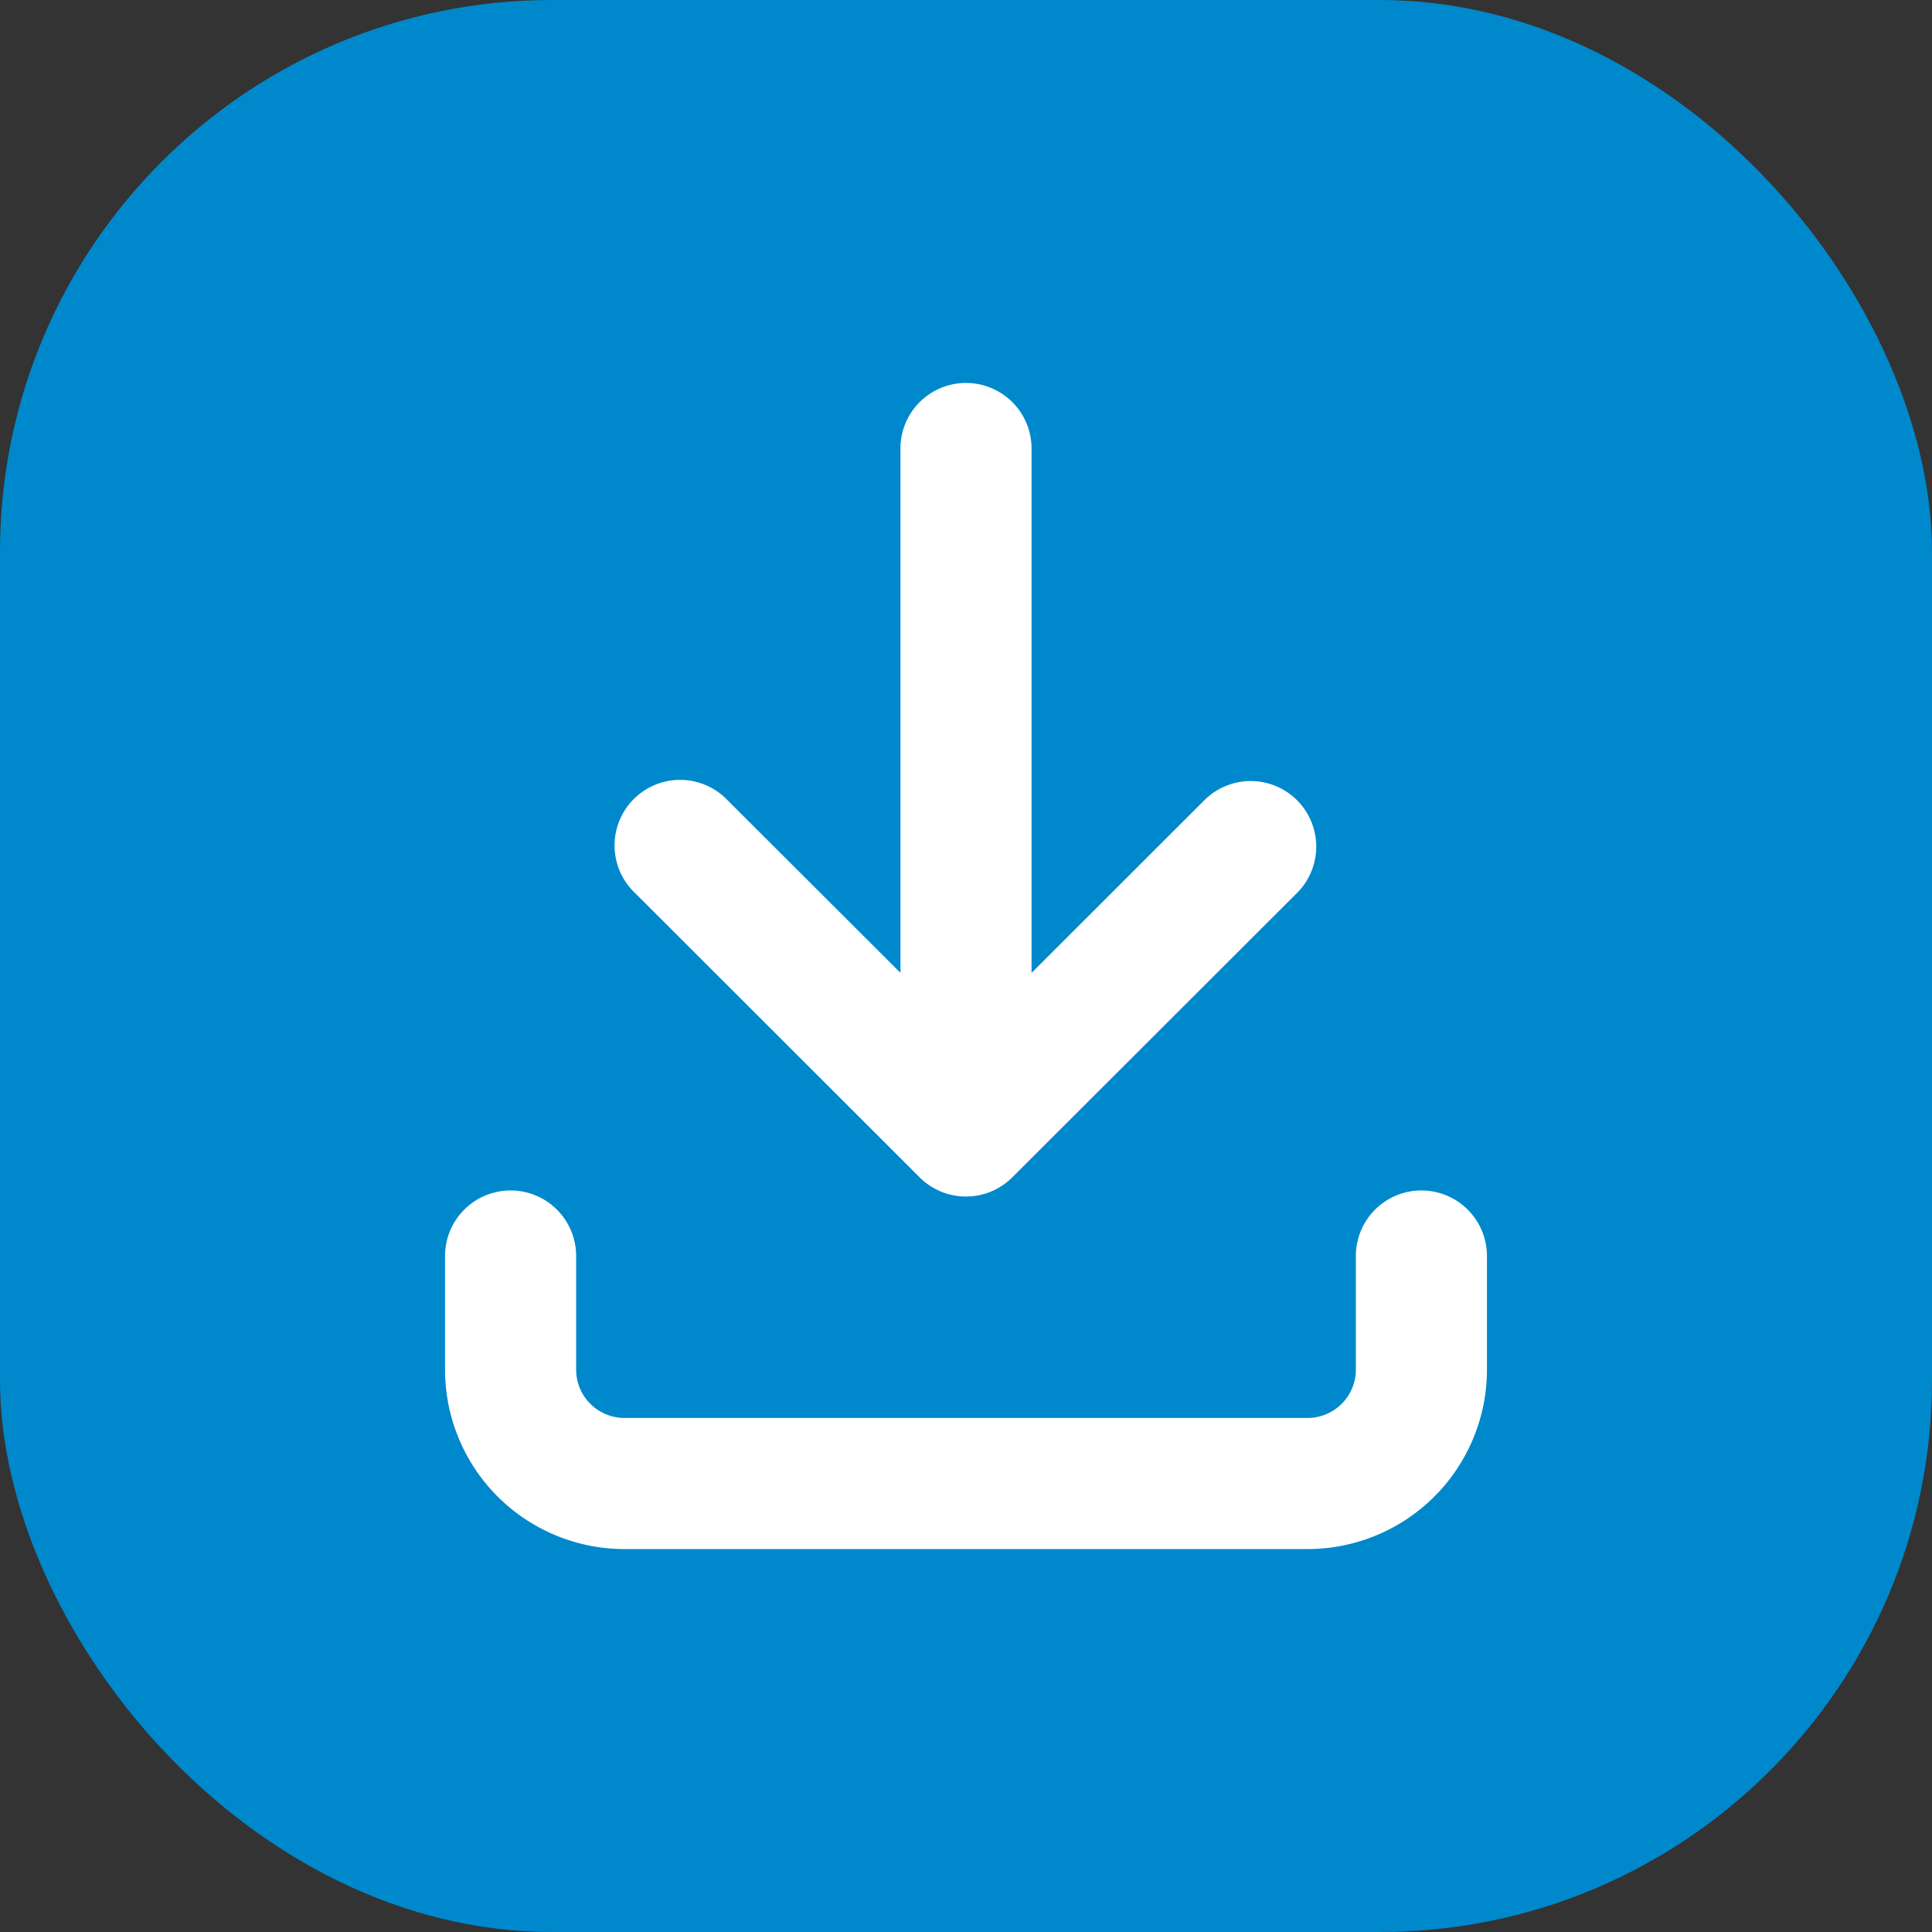
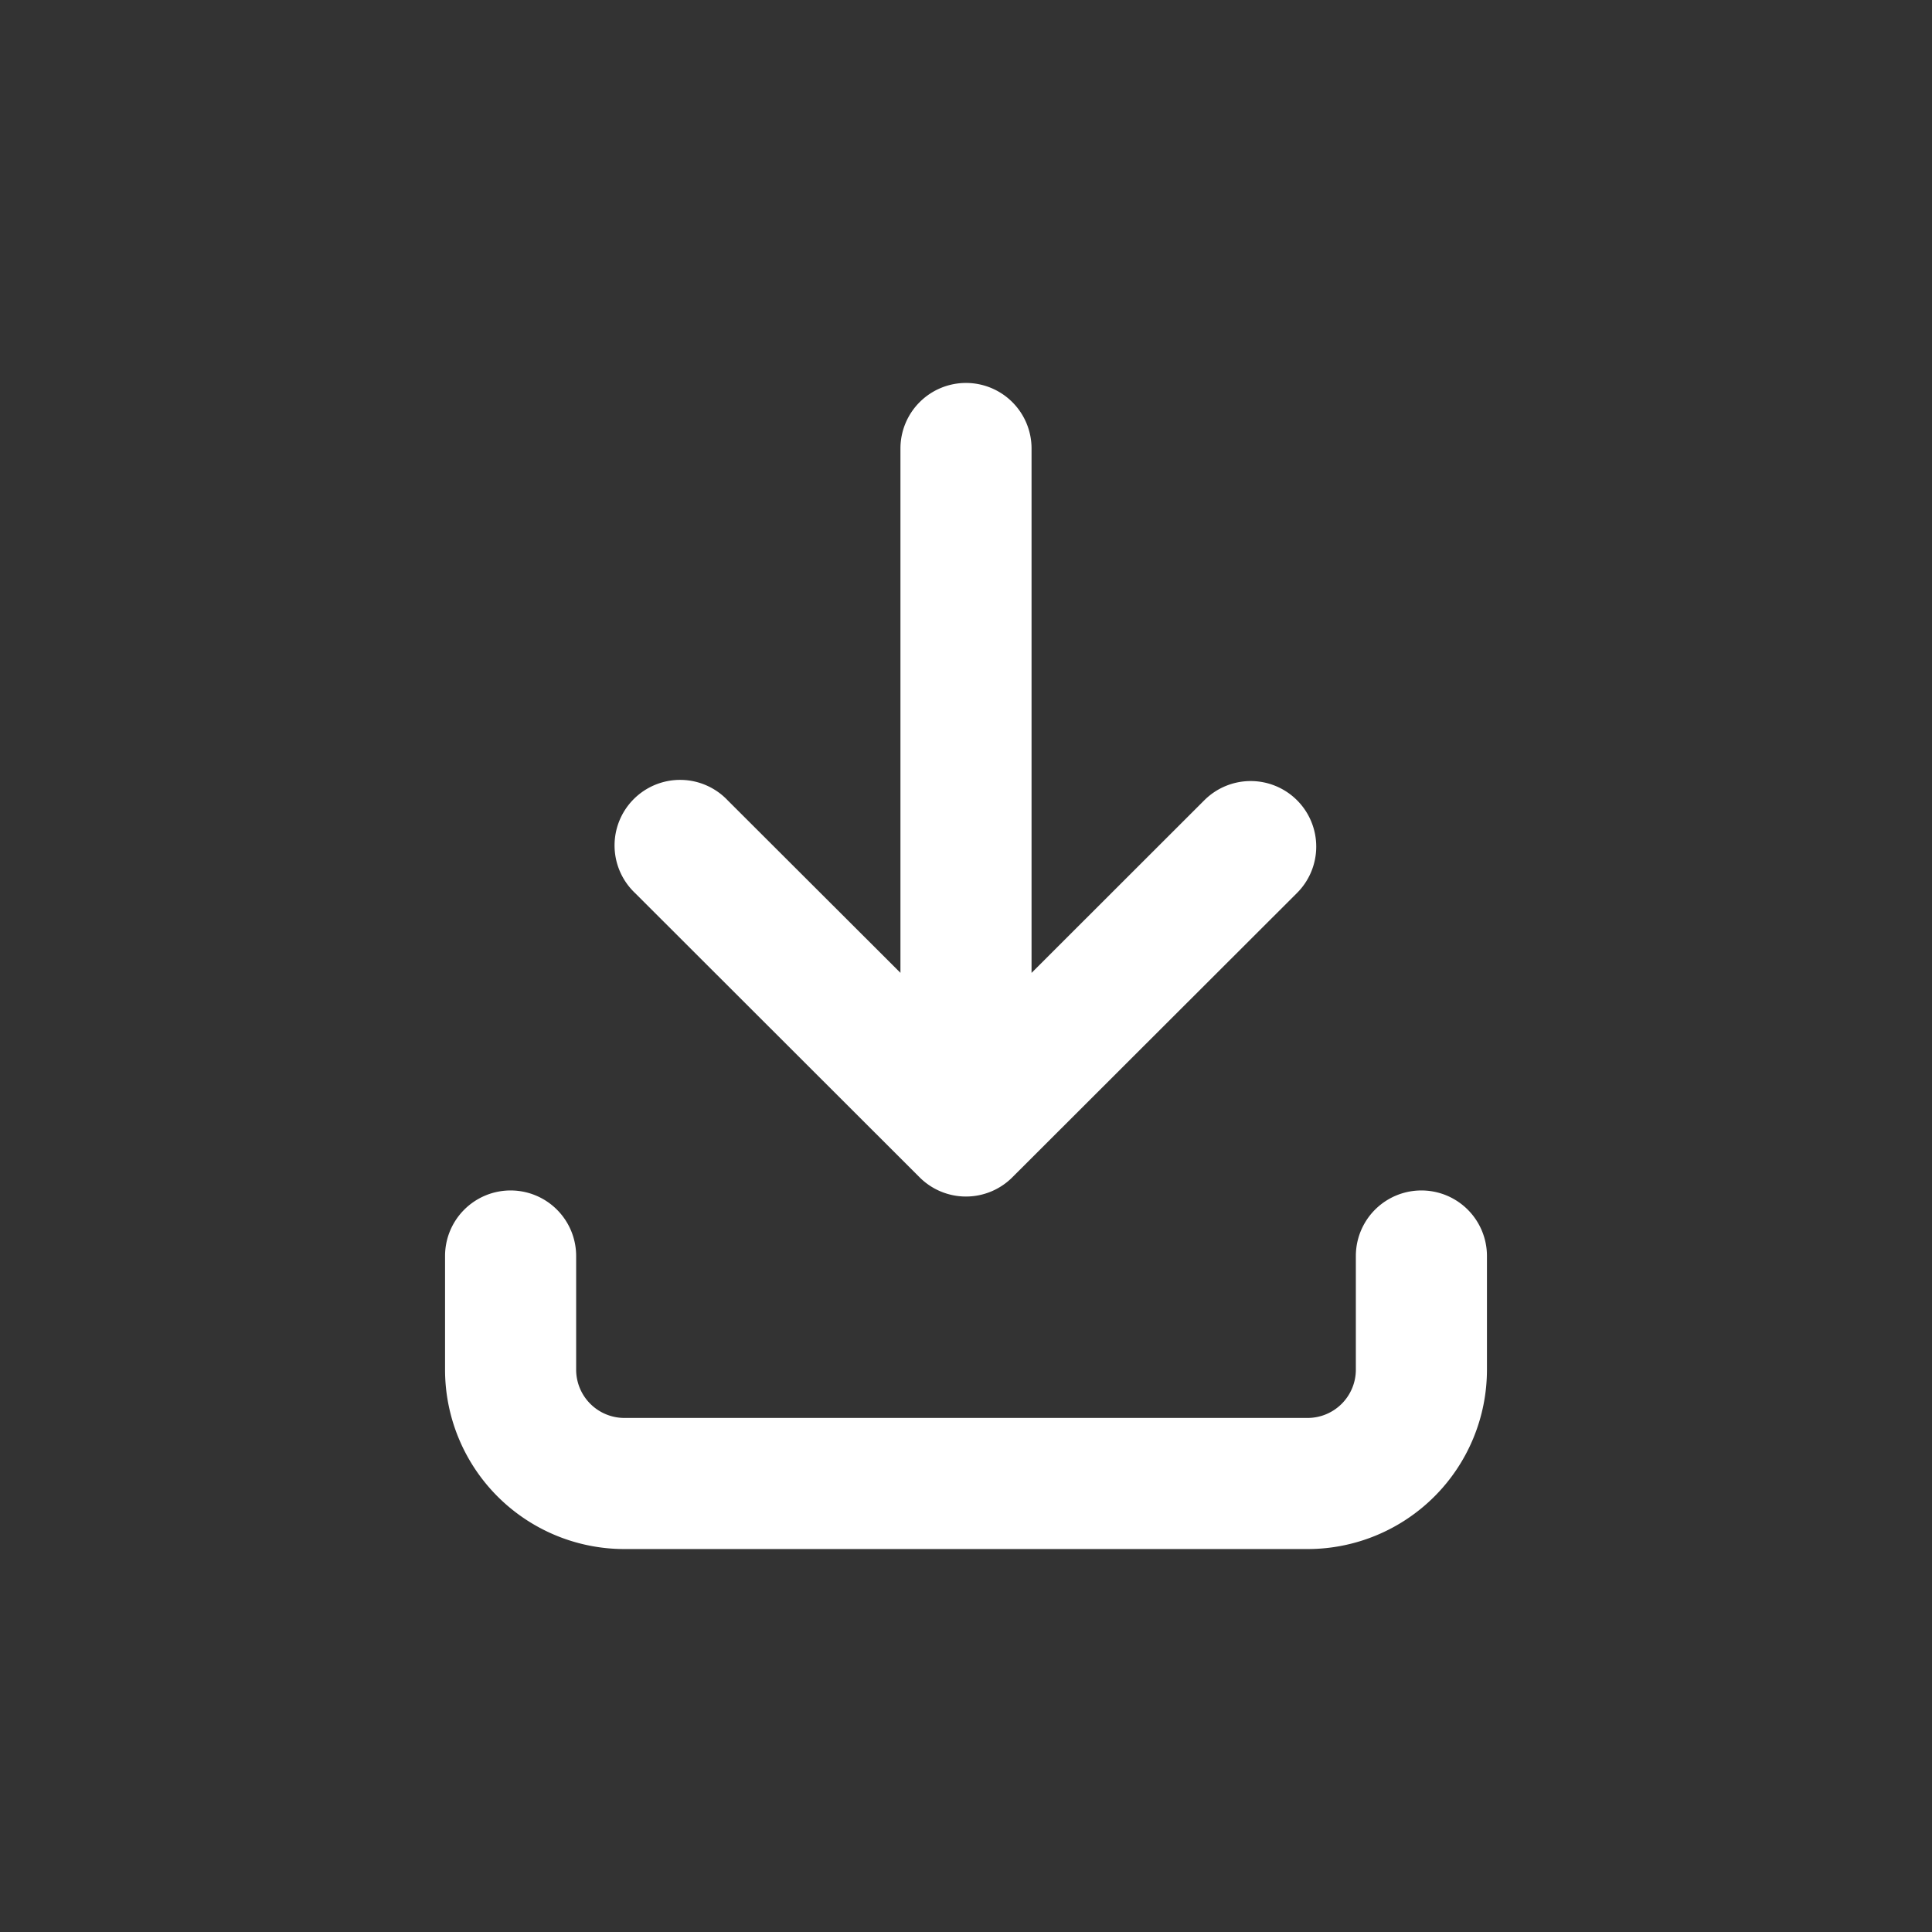
<svg xmlns="http://www.w3.org/2000/svg" width="28" height="28" fill="none">
  <rect width="100%" height="100%" fill="#333333" stroke="none" />
-   <rect width="28" height="28" fill="#08C" rx="8" />
  <path fill="#fff" fill-rule="evenodd" d="M14 5.55a.95.95 0 0 1 .95.95v7.6l2.503-2.501a.95.95 0 1 1 1.343 1.344l-4.125 4.12a.95.95 0 0 1-1.343 0l-4.124-4.12a.95.95 0 1 1 1.342-1.344l2.504 2.5V6.5a.95.95 0 0 1 .95-.95M7.4 17.253a.95.95 0 0 1 .95.95v1.649a.7.7 0 0 0 .7.698h9.9a.7.7 0 0 0 .7-.698v-1.649a.95.95 0 0 1 1.9 0v1.649a2.6 2.6 0 0 1-2.6 2.598h-9.9a2.6 2.6 0 0 1-2.6-2.598v-1.649a.95.95 0 0 1 .95-.95" clip-rule="evenodd" />
</svg>